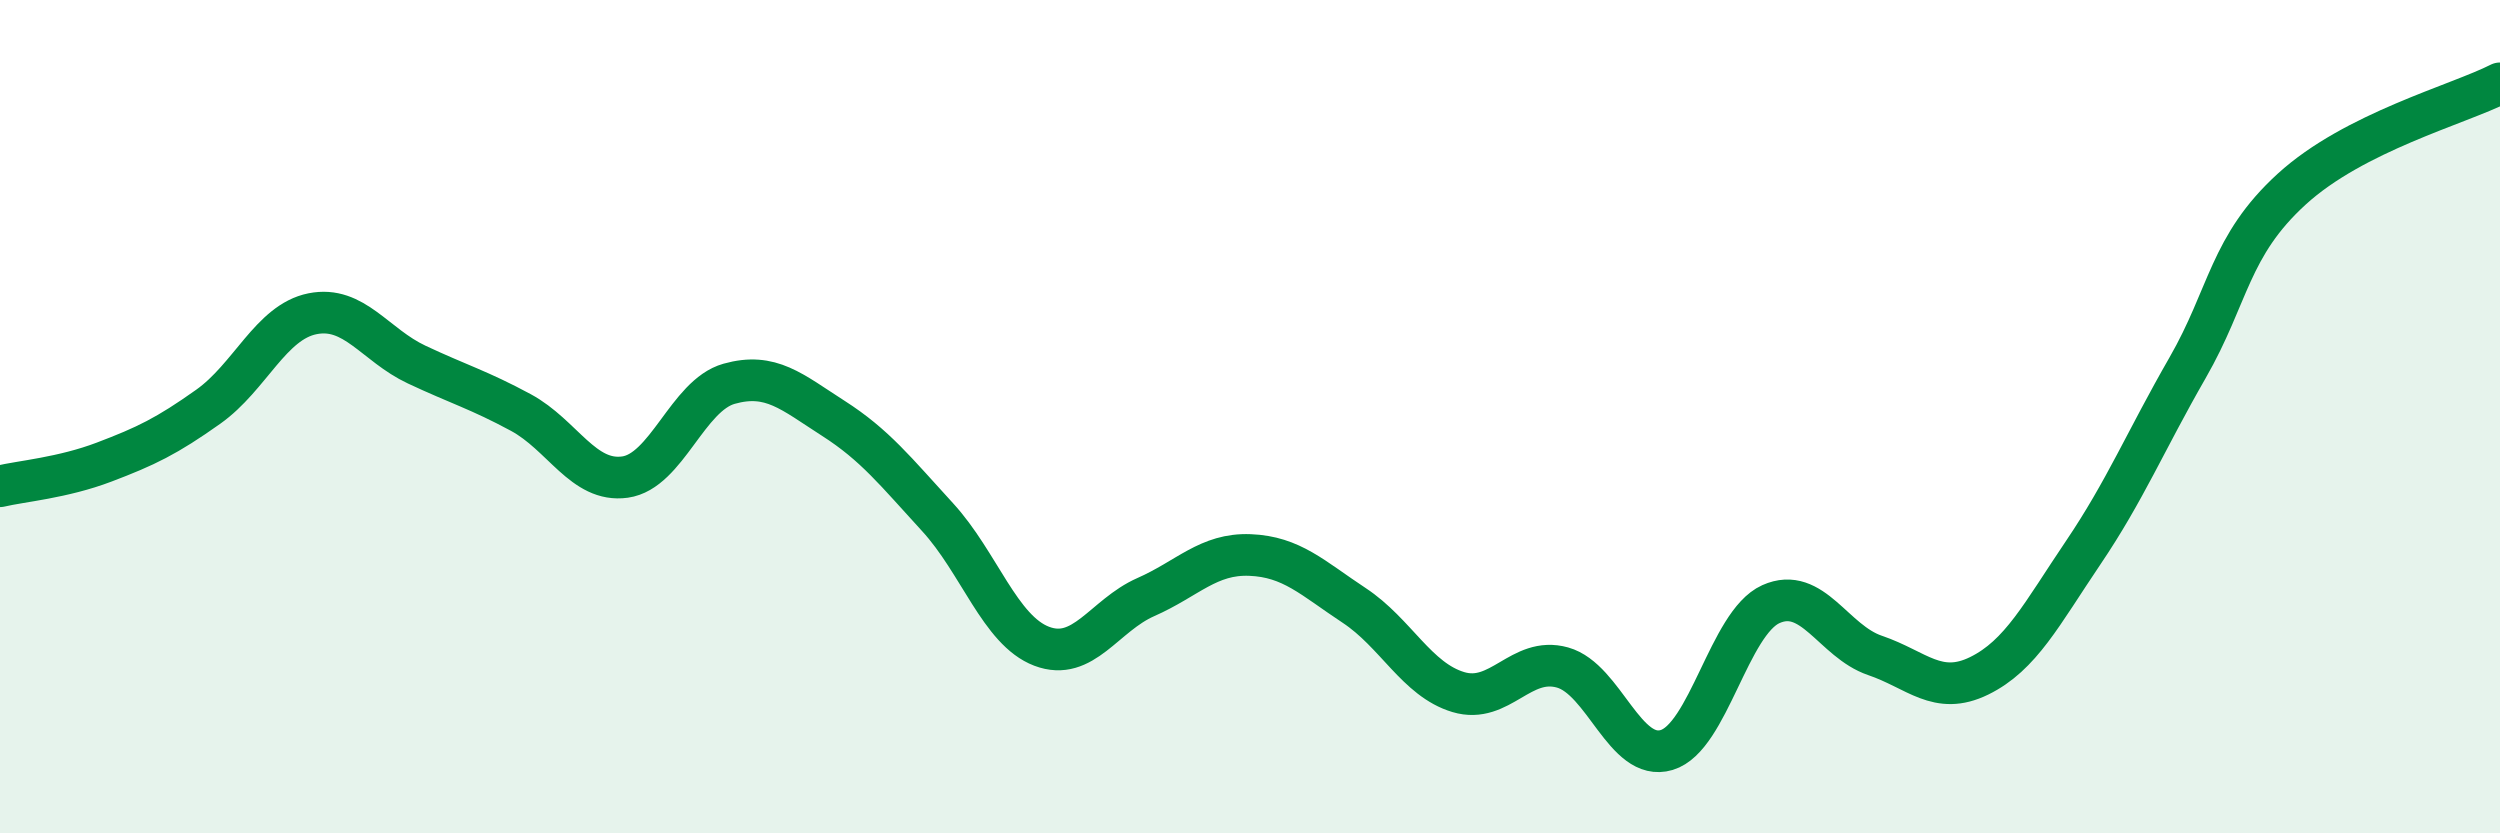
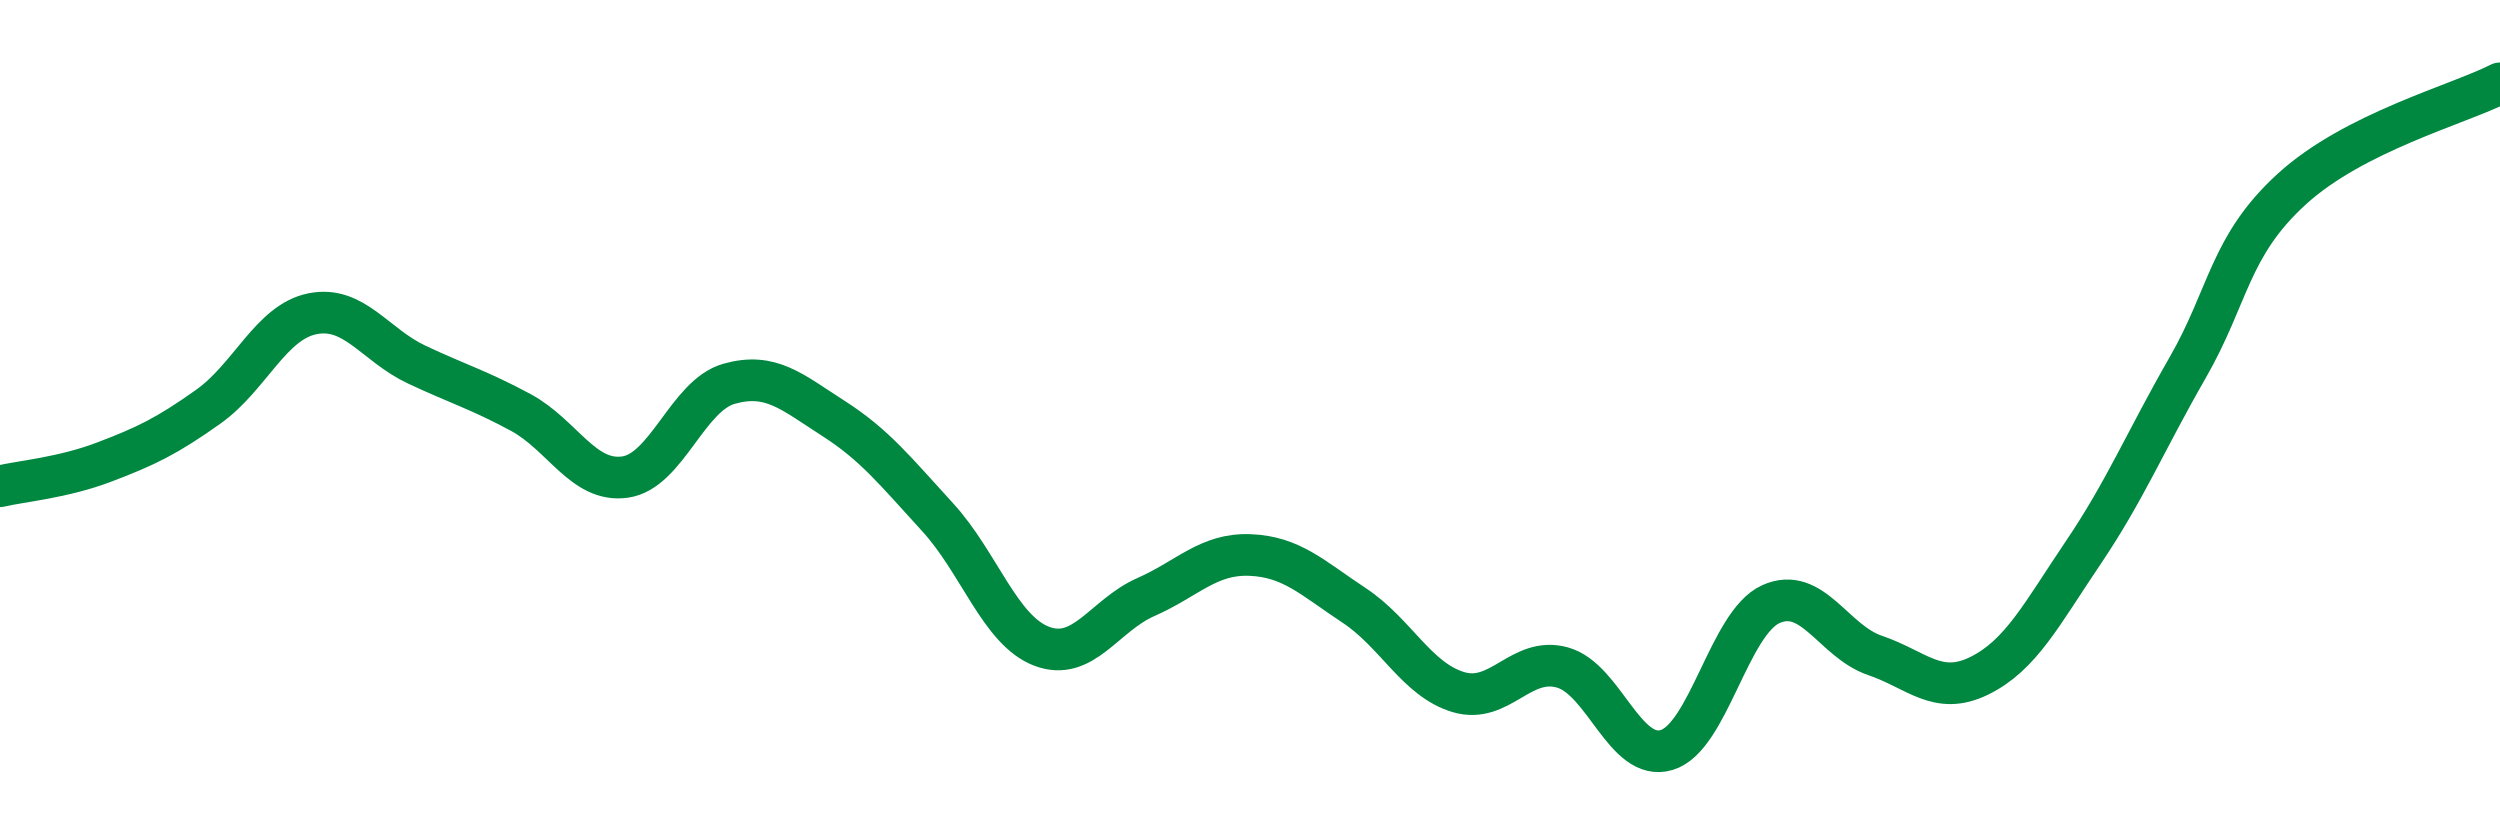
<svg xmlns="http://www.w3.org/2000/svg" width="60" height="20" viewBox="0 0 60 20">
-   <path d="M 0,11.67 C 0.5,11.55 1.5,11.47 2.5,11.09 C 3.5,10.71 4,10.47 5,9.76 C 6,9.05 6.5,7.73 7.5,7.53 C 8.5,7.33 9,8.28 10,8.75 C 11,9.22 11.5,9.36 12.5,9.9 C 13.5,10.44 14,11.59 15,11.45 C 16,11.31 16.5,9.49 17.5,9.21 C 18.5,8.93 19,9.4 20,10.04 C 21,10.68 21.5,11.32 22.5,12.41 C 23.5,13.5 24,15.13 25,15.51 C 26,15.89 26.5,14.77 27.5,14.33 C 28.5,13.89 29,13.28 30,13.32 C 31,13.36 31.5,13.87 32.5,14.53 C 33.5,15.19 34,16.31 35,16.61 C 36,16.91 36.5,15.74 37.5,16.02 C 38.5,16.3 39,18.3 40,18 C 41,17.7 41.5,14.95 42.5,14.5 C 43.5,14.05 44,15.39 45,15.73 C 46,16.07 46.5,16.71 47.5,16.22 C 48.5,15.73 49,14.74 50,13.26 C 51,11.78 51.5,10.57 52.5,8.83 C 53.5,7.09 53.5,5.91 55,4.54 C 56.5,3.17 59,2.51 60,2L60 20L0 20Z" fill="#008740" opacity="0.1" stroke-linecap="round" stroke-linejoin="round" />
  <path d="M 0,11.67 C 0.5,11.55 1.5,11.47 2.5,11.09 C 3.5,10.71 4,10.47 5,9.76 C 6,9.05 6.5,7.73 7.5,7.53 C 8.5,7.33 9,8.28 10,8.75 C 11,9.22 11.5,9.36 12.5,9.9 C 13.5,10.44 14,11.59 15,11.45 C 16,11.31 16.5,9.49 17.5,9.21 C 18.5,8.93 19,9.4 20,10.04 C 21,10.68 21.5,11.32 22.5,12.41 C 23.5,13.5 24,15.13 25,15.51 C 26,15.89 26.5,14.77 27.5,14.33 C 28.5,13.89 29,13.28 30,13.32 C 31,13.36 31.5,13.87 32.5,14.53 C 33.5,15.19 34,16.31 35,16.61 C 36,16.91 36.5,15.74 37.5,16.02 C 38.5,16.3 39,18.3 40,18 C 41,17.7 41.5,14.95 42.5,14.5 C 43.5,14.05 44,15.39 45,15.73 C 46,16.07 46.5,16.71 47.5,16.22 C 48.5,15.73 49,14.74 50,13.26 C 51,11.78 51.5,10.57 52.5,8.83 C 53.5,7.09 53.5,5.91 55,4.54 C 56.5,3.17 59,2.51 60,2" stroke="#008740" stroke-width="1" fill="none" stroke-linecap="round" stroke-linejoin="round" />
</svg>